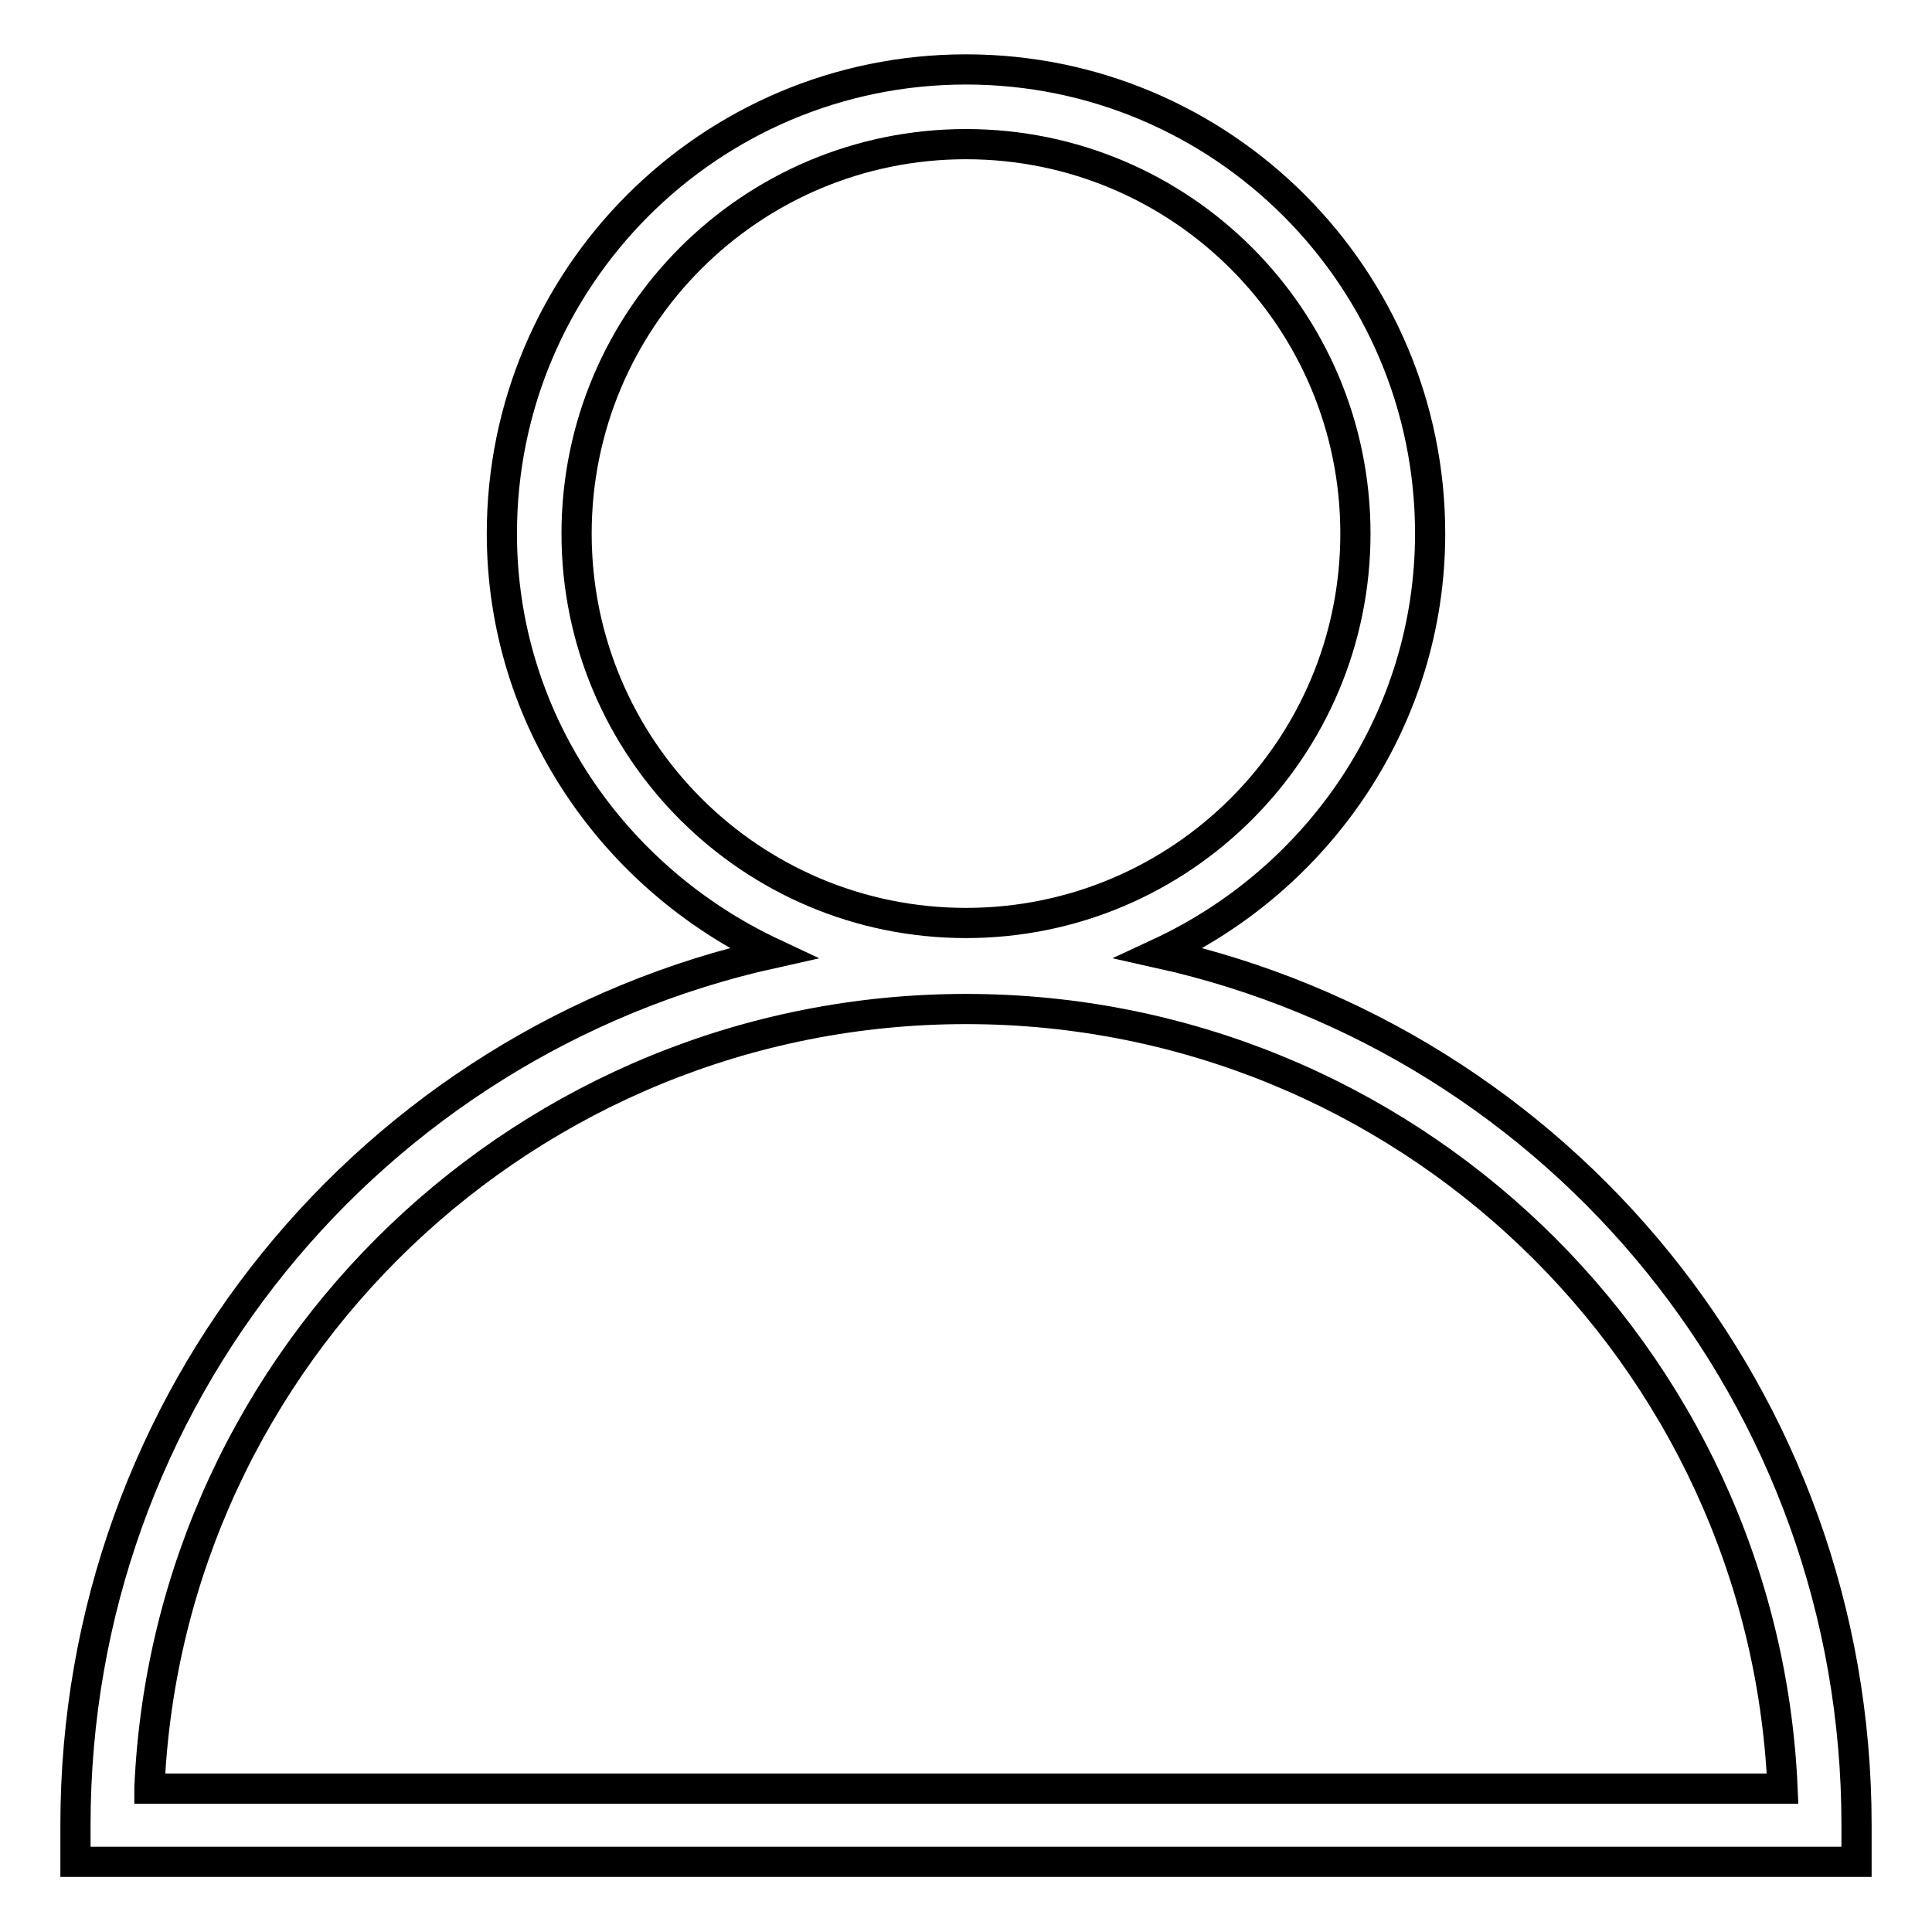
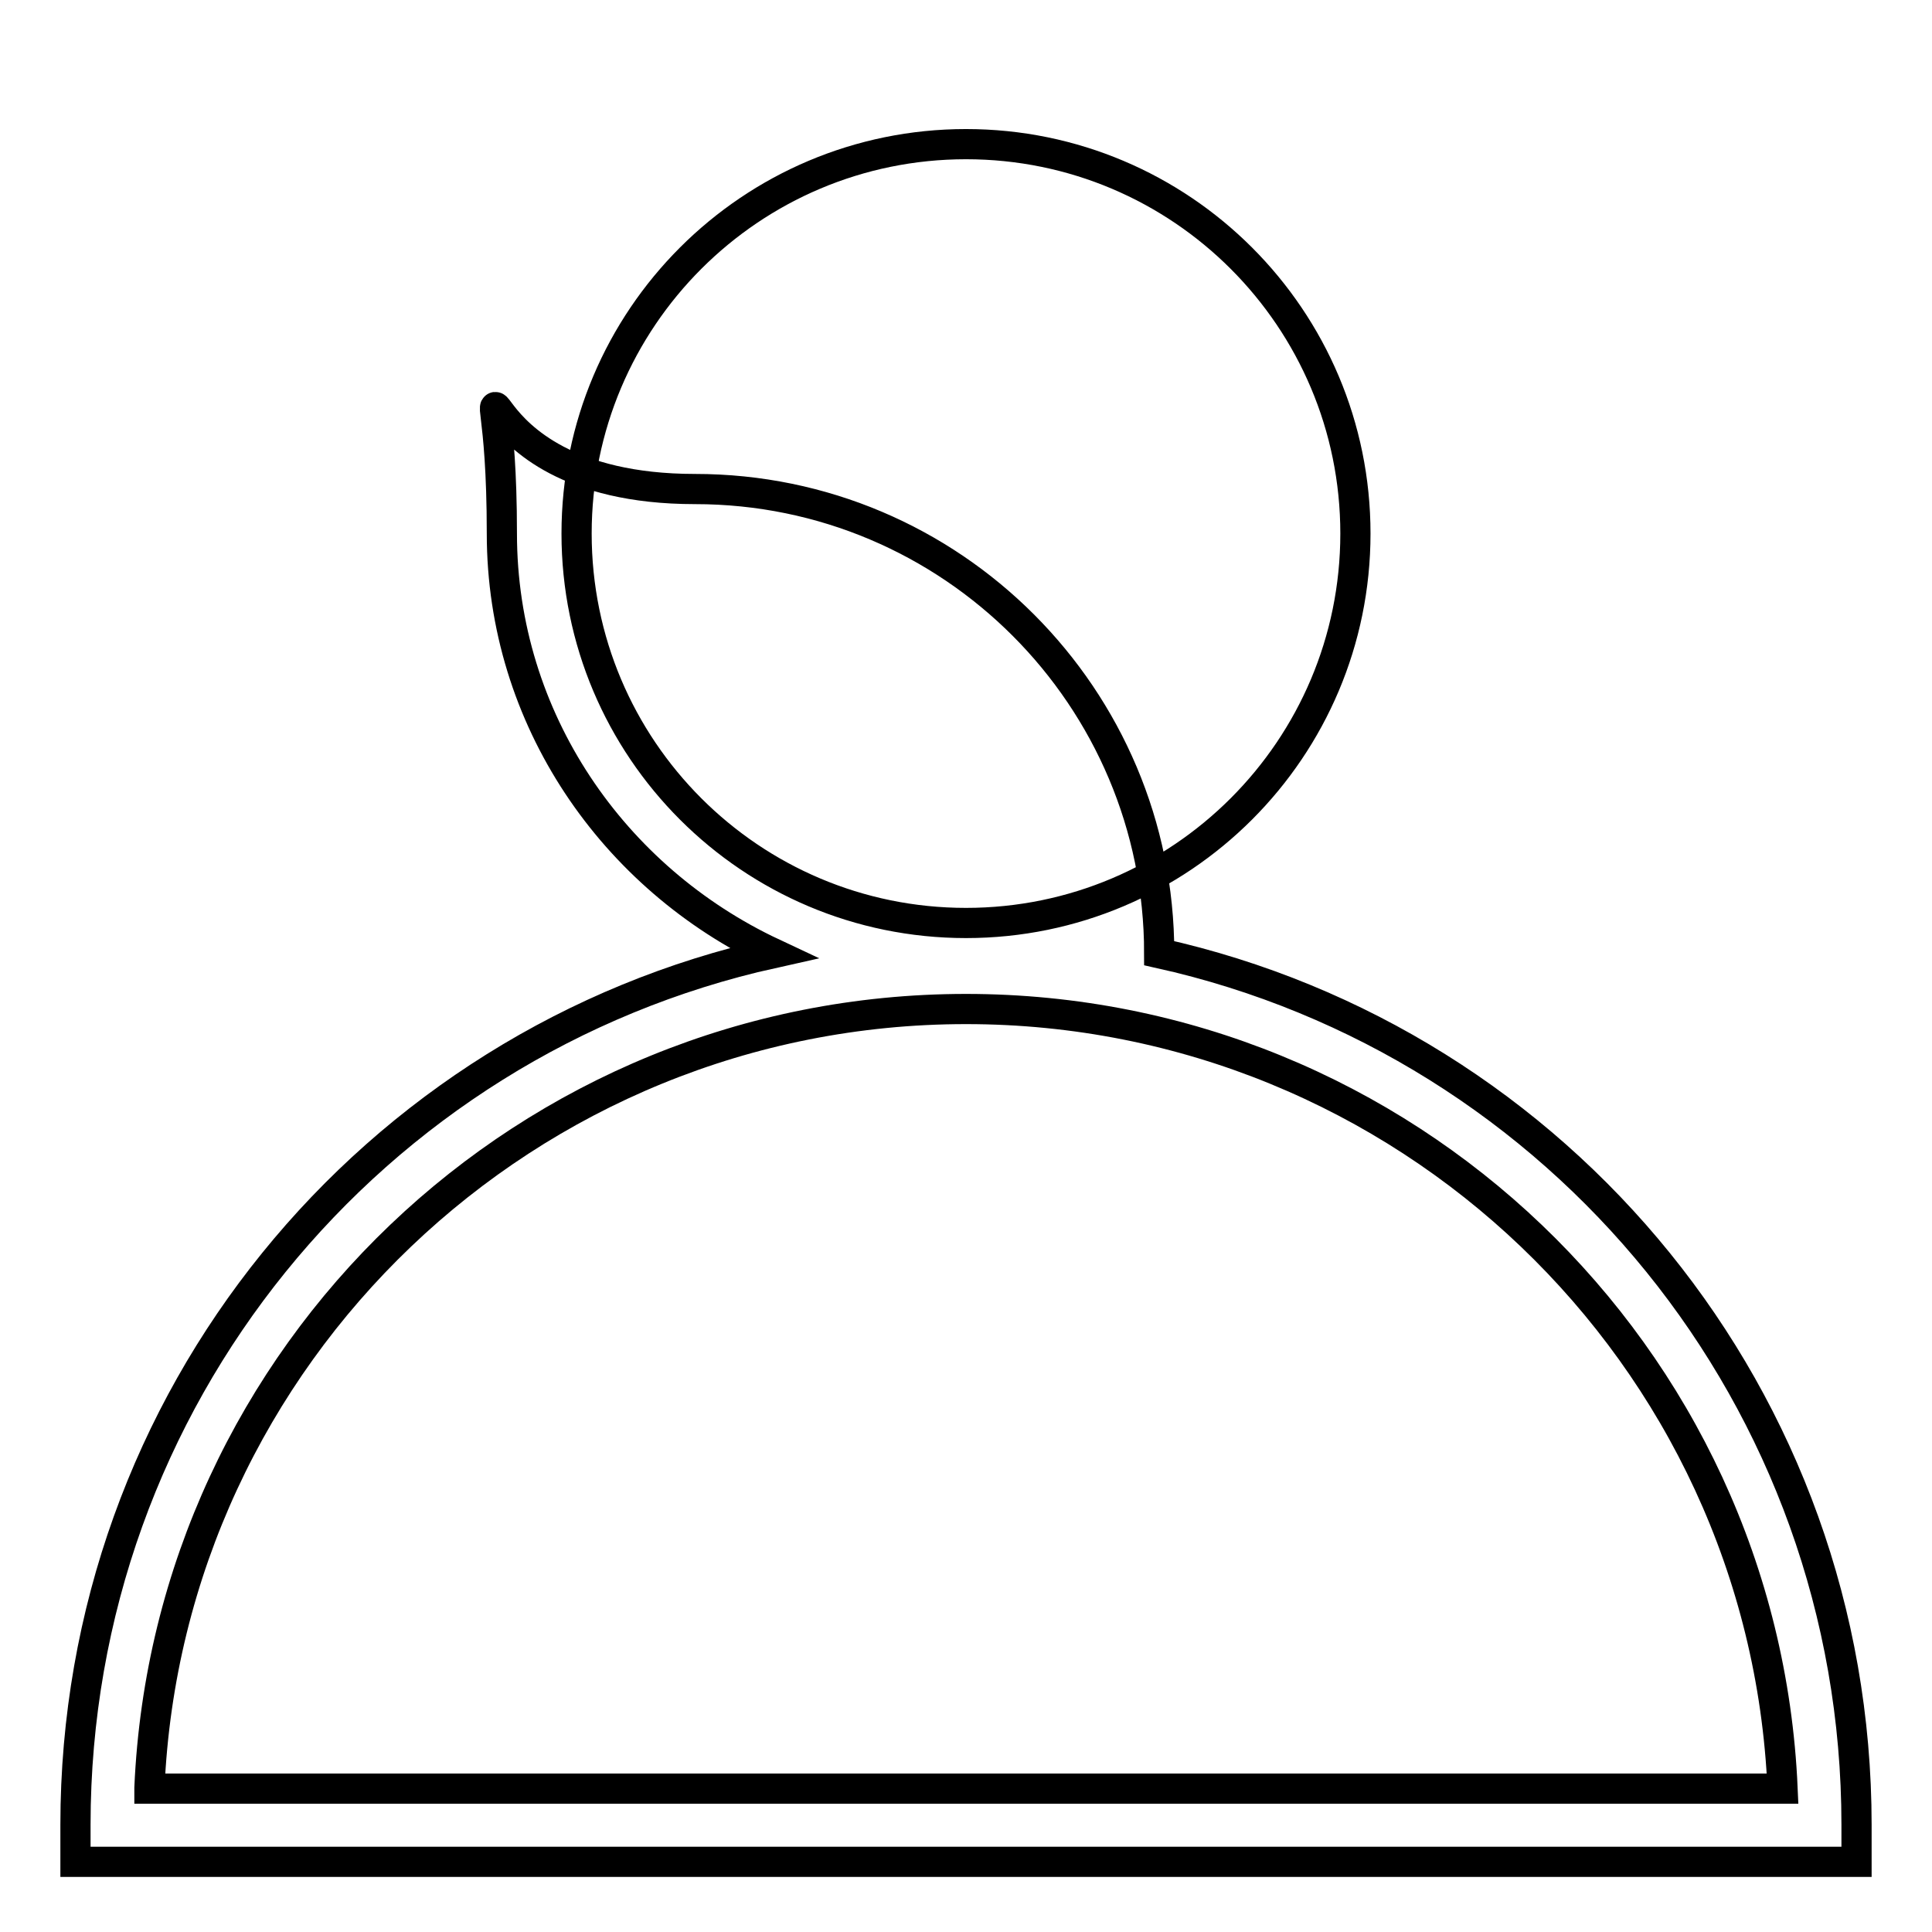
<svg xmlns="http://www.w3.org/2000/svg" version="1.1" x="0px" y="0px" viewBox="0 0 256 256" enable-background="new 0 0 256 256" xml:space="preserve">
  <g>
-     <path stroke-width="4" fill-opacity="0" stroke="#000000" d="M153.6,126.3c21.1-9.8,35.9-31,35.9-55.6c0-33.9-27.5-61.5-61.5-61.5S66.5,36.8,66.5,70.7 c0,24.6,14.8,45.7,35.9,55.6C49.3,138.1,10,185.3,10,241.8v4.9h236v-4.9C246,185.3,206.7,138.1,153.6,126.3z M76.4,70.7 c0-28.5,23.1-51.6,51.6-51.6s51.6,23.1,51.6,51.6s-23.1,51.6-51.6,51.6S76.4,99.2,76.4,70.7z M19.8,236.9 C22.3,179.4,70,133.7,128,133.7c58,0,105.7,45.7,108.2,103.3H19.8z" />
+     <path stroke-width="4" fill-opacity="0" stroke="#000000" d="M153.6,126.3c0-33.9-27.5-61.5-61.5-61.5S66.5,36.8,66.5,70.7 c0,24.6,14.8,45.7,35.9,55.6C49.3,138.1,10,185.3,10,241.8v4.9h236v-4.9C246,185.3,206.7,138.1,153.6,126.3z M76.4,70.7 c0-28.5,23.1-51.6,51.6-51.6s51.6,23.1,51.6,51.6s-23.1,51.6-51.6,51.6S76.4,99.2,76.4,70.7z M19.8,236.9 C22.3,179.4,70,133.7,128,133.7c58,0,105.7,45.7,108.2,103.3H19.8z" />
  </g>
</svg>